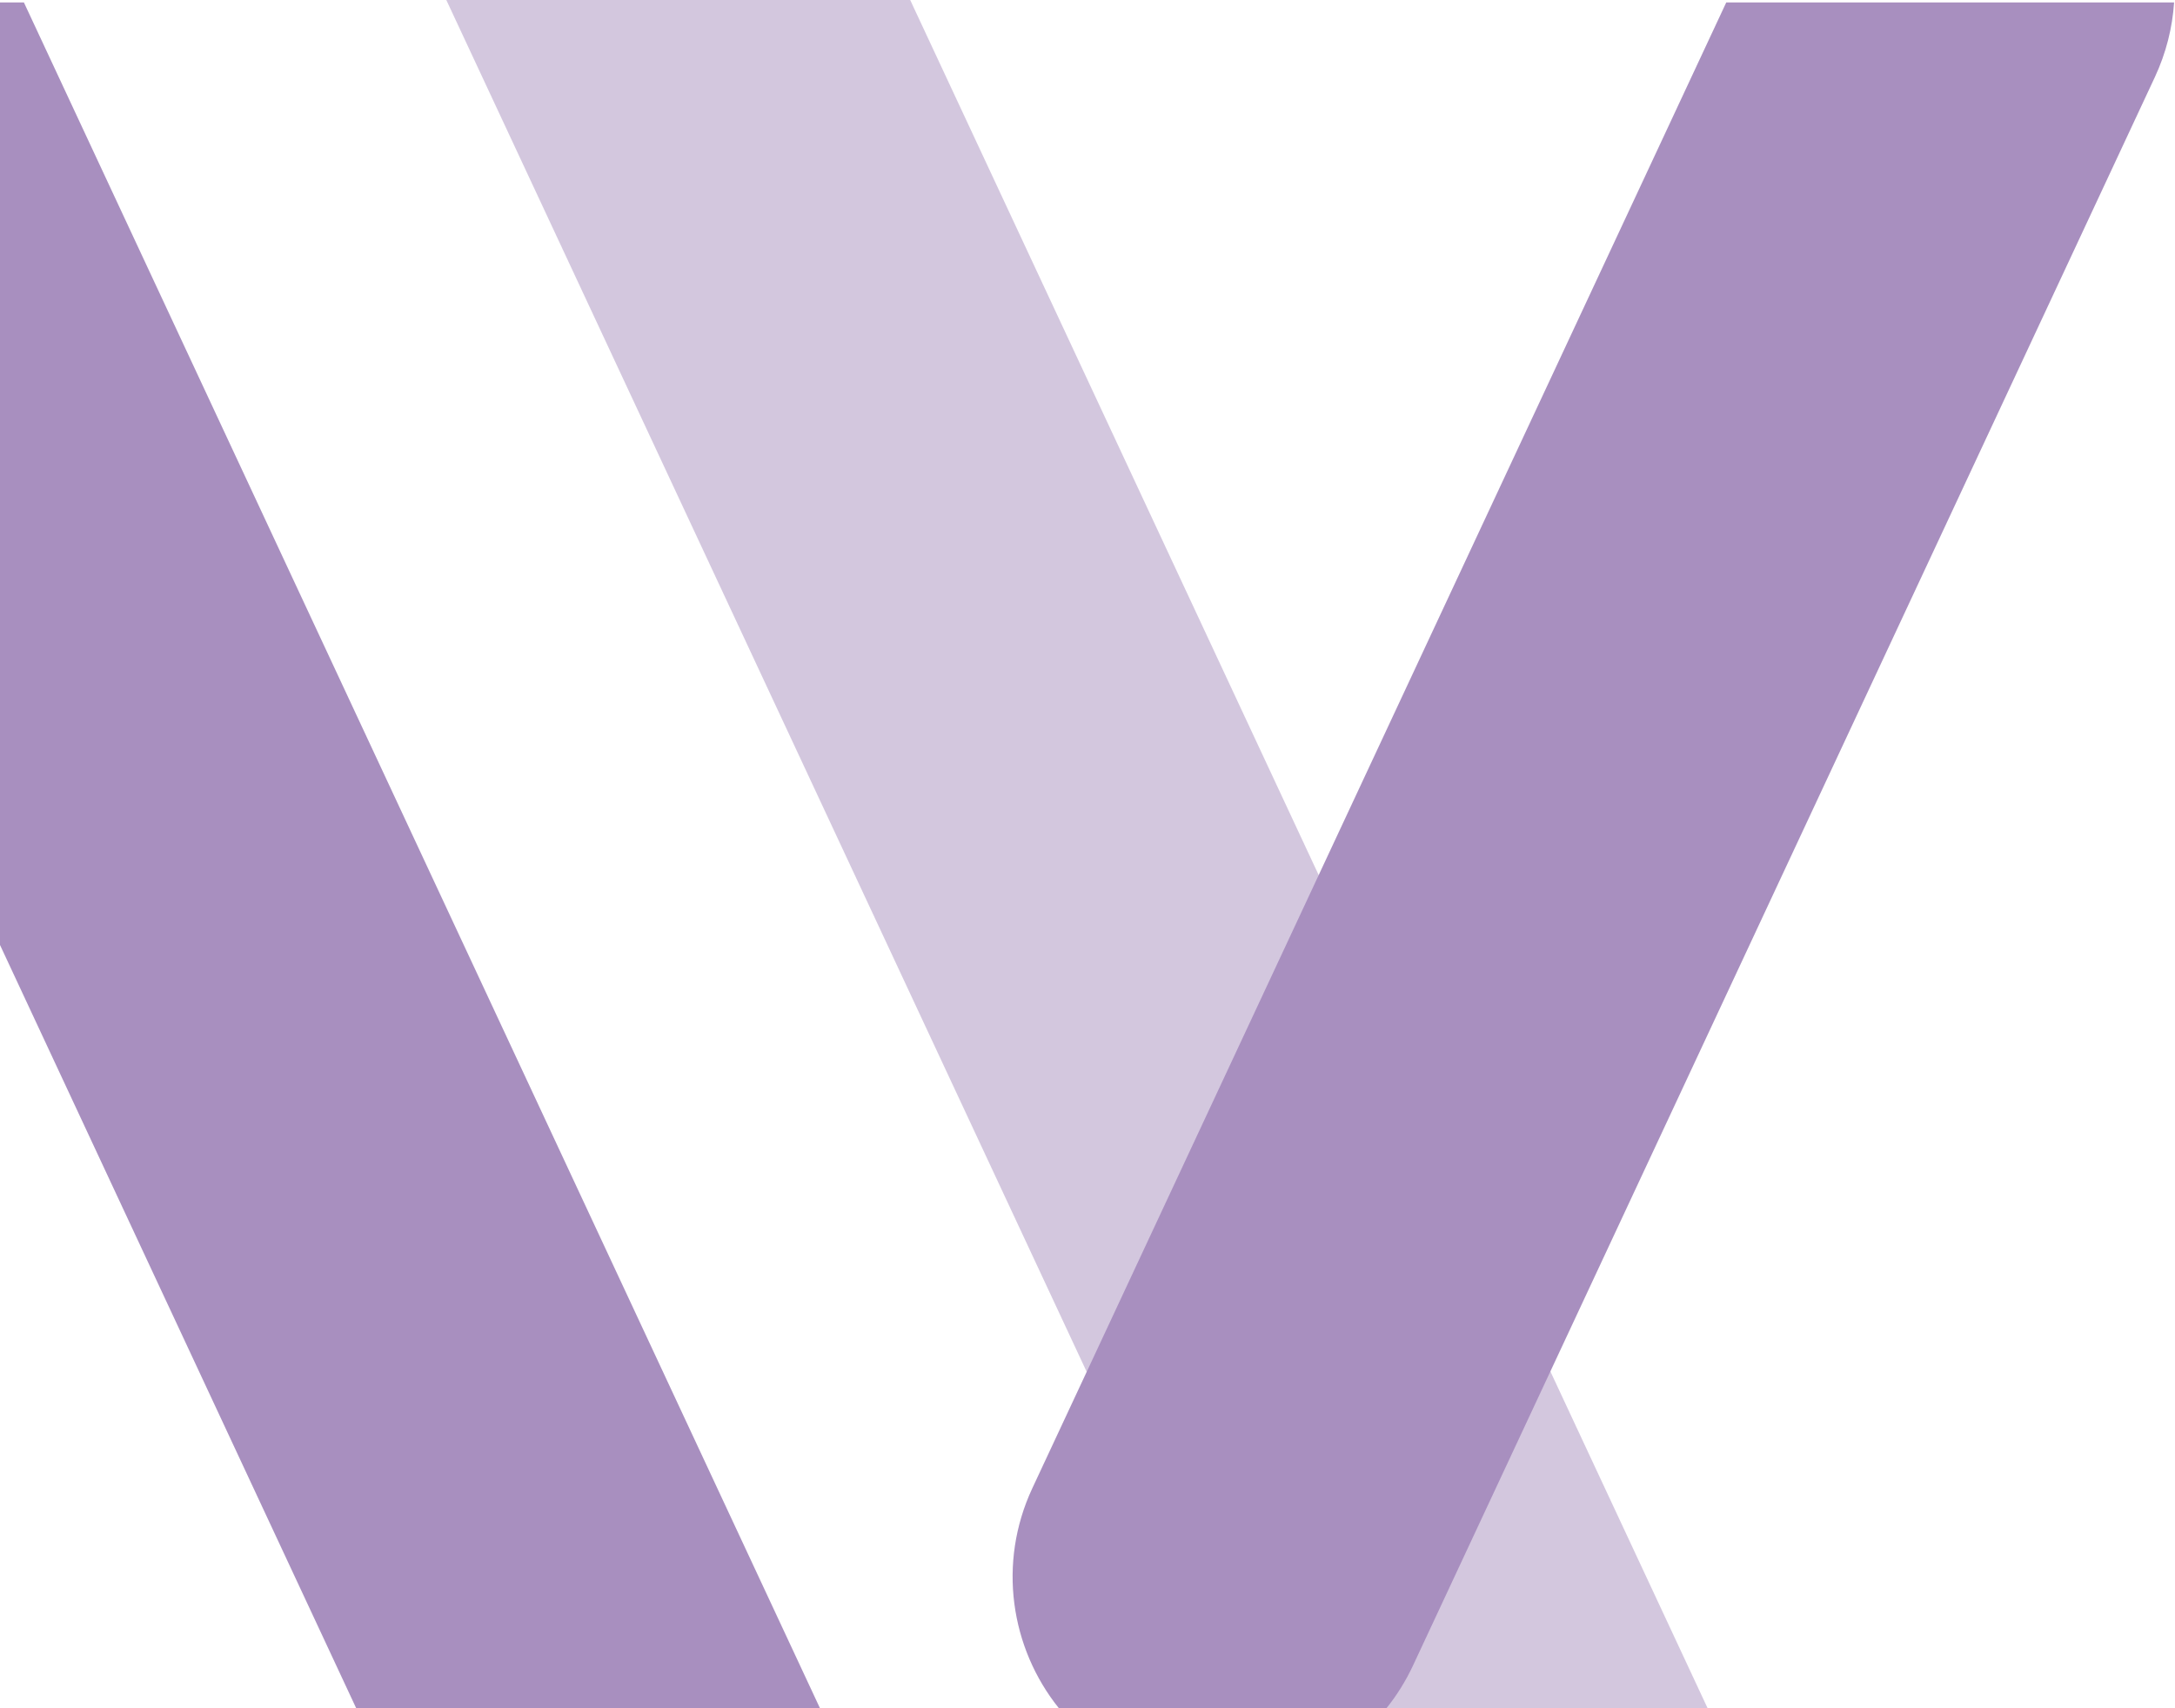
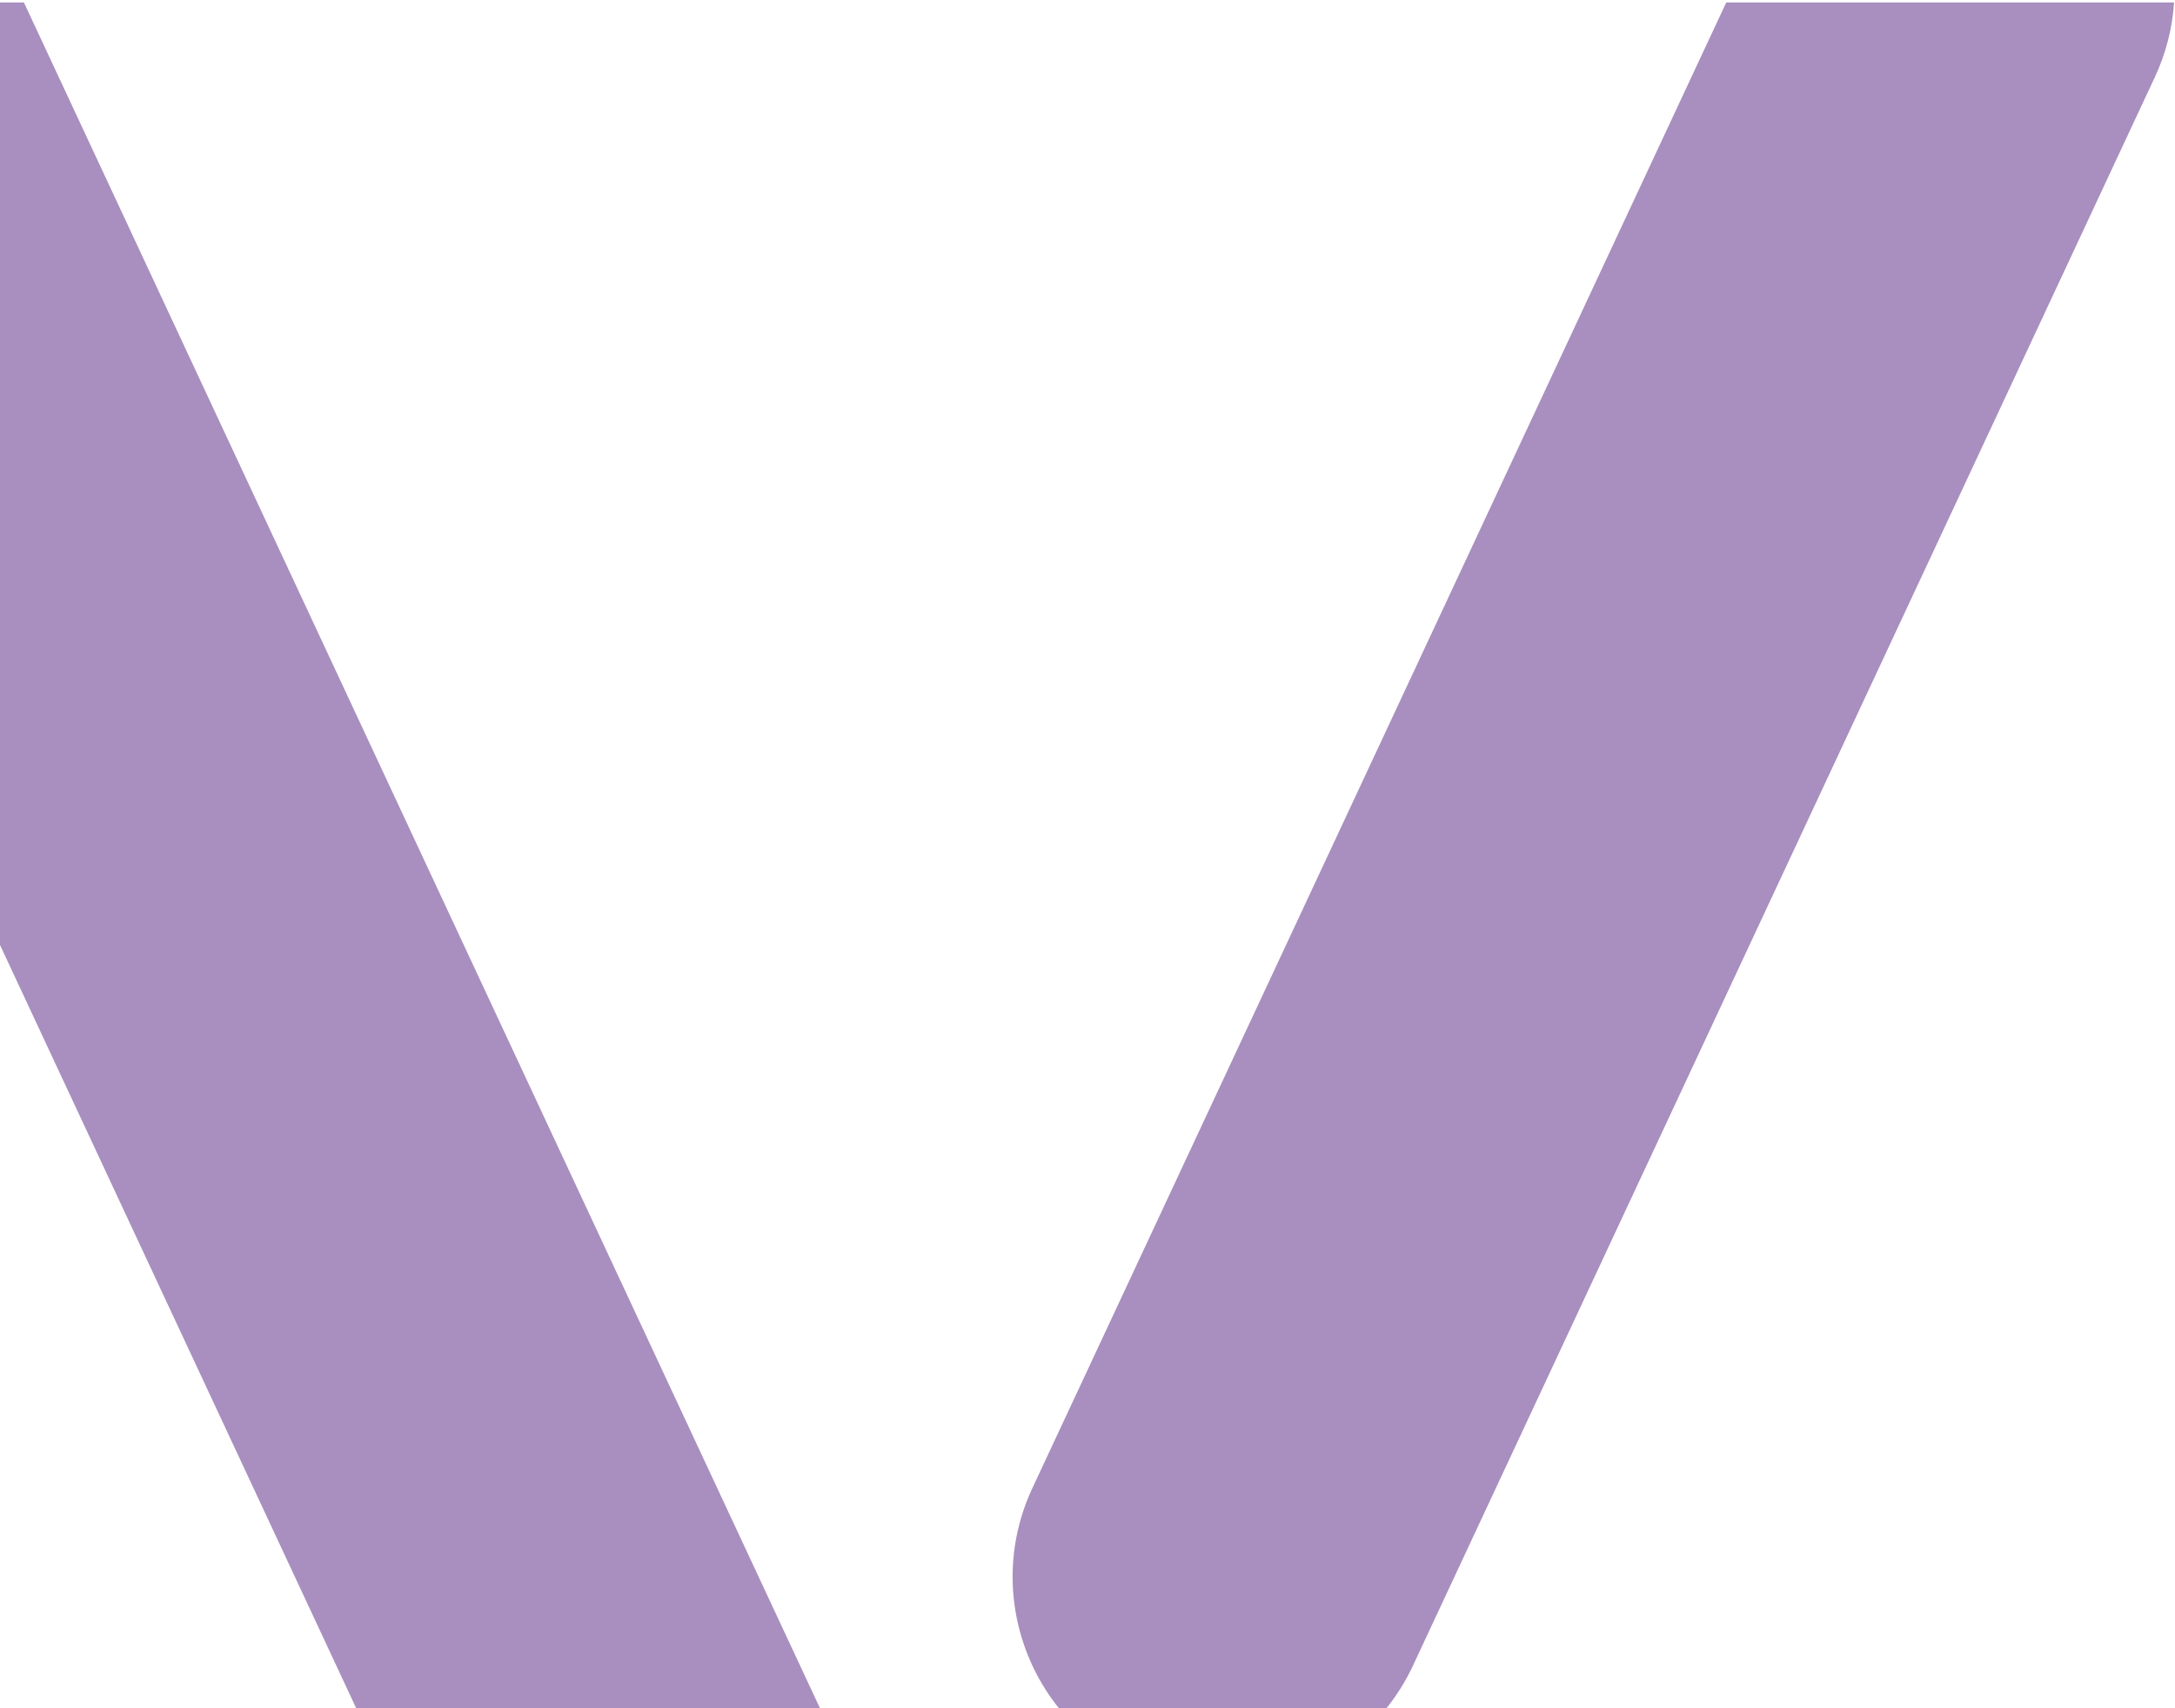
<svg xmlns="http://www.w3.org/2000/svg" width="899px" height="706px" viewBox="0 0 899 706" version="1.1">
  <title>Purple Shapes no shadow</title>
  <desc>Created with Sketch.</desc>
  <g id="Scratchpad" stroke="none" stroke-width="1" fill="none" fill-rule="evenodd" opacity="0.506">
    <g id="Purple-Shapes-no-shadow" fill="#542281">
      <g id="Purple-Shapes-Copy">
-         <path d="M376.215,2.36477504e-14 L705.822,706 L514.077,706 L184.476,2.36477504e-14 L376.215,2.36477504e-14 Z" id="shape-2" opacity="0.5" />
        <path d="M9.876,1 L338.932,706 L147.236,706 L0,390.543 L9.09494702e-13,1 L9.876,1 Z M890.652,31.927 L584.042,688.348 C581.031,694.791 577.329,700.691 573.064,706.001 L437.685,706.001 C417.656,681.067 412.259,645.977 426.703,615.048 L713.523,1 L898.625,1 C897.937,11.421 895.339,21.893 890.652,31.927 Z" id="shape-1" />
      </g>
    </g>
  </g>
</svg>